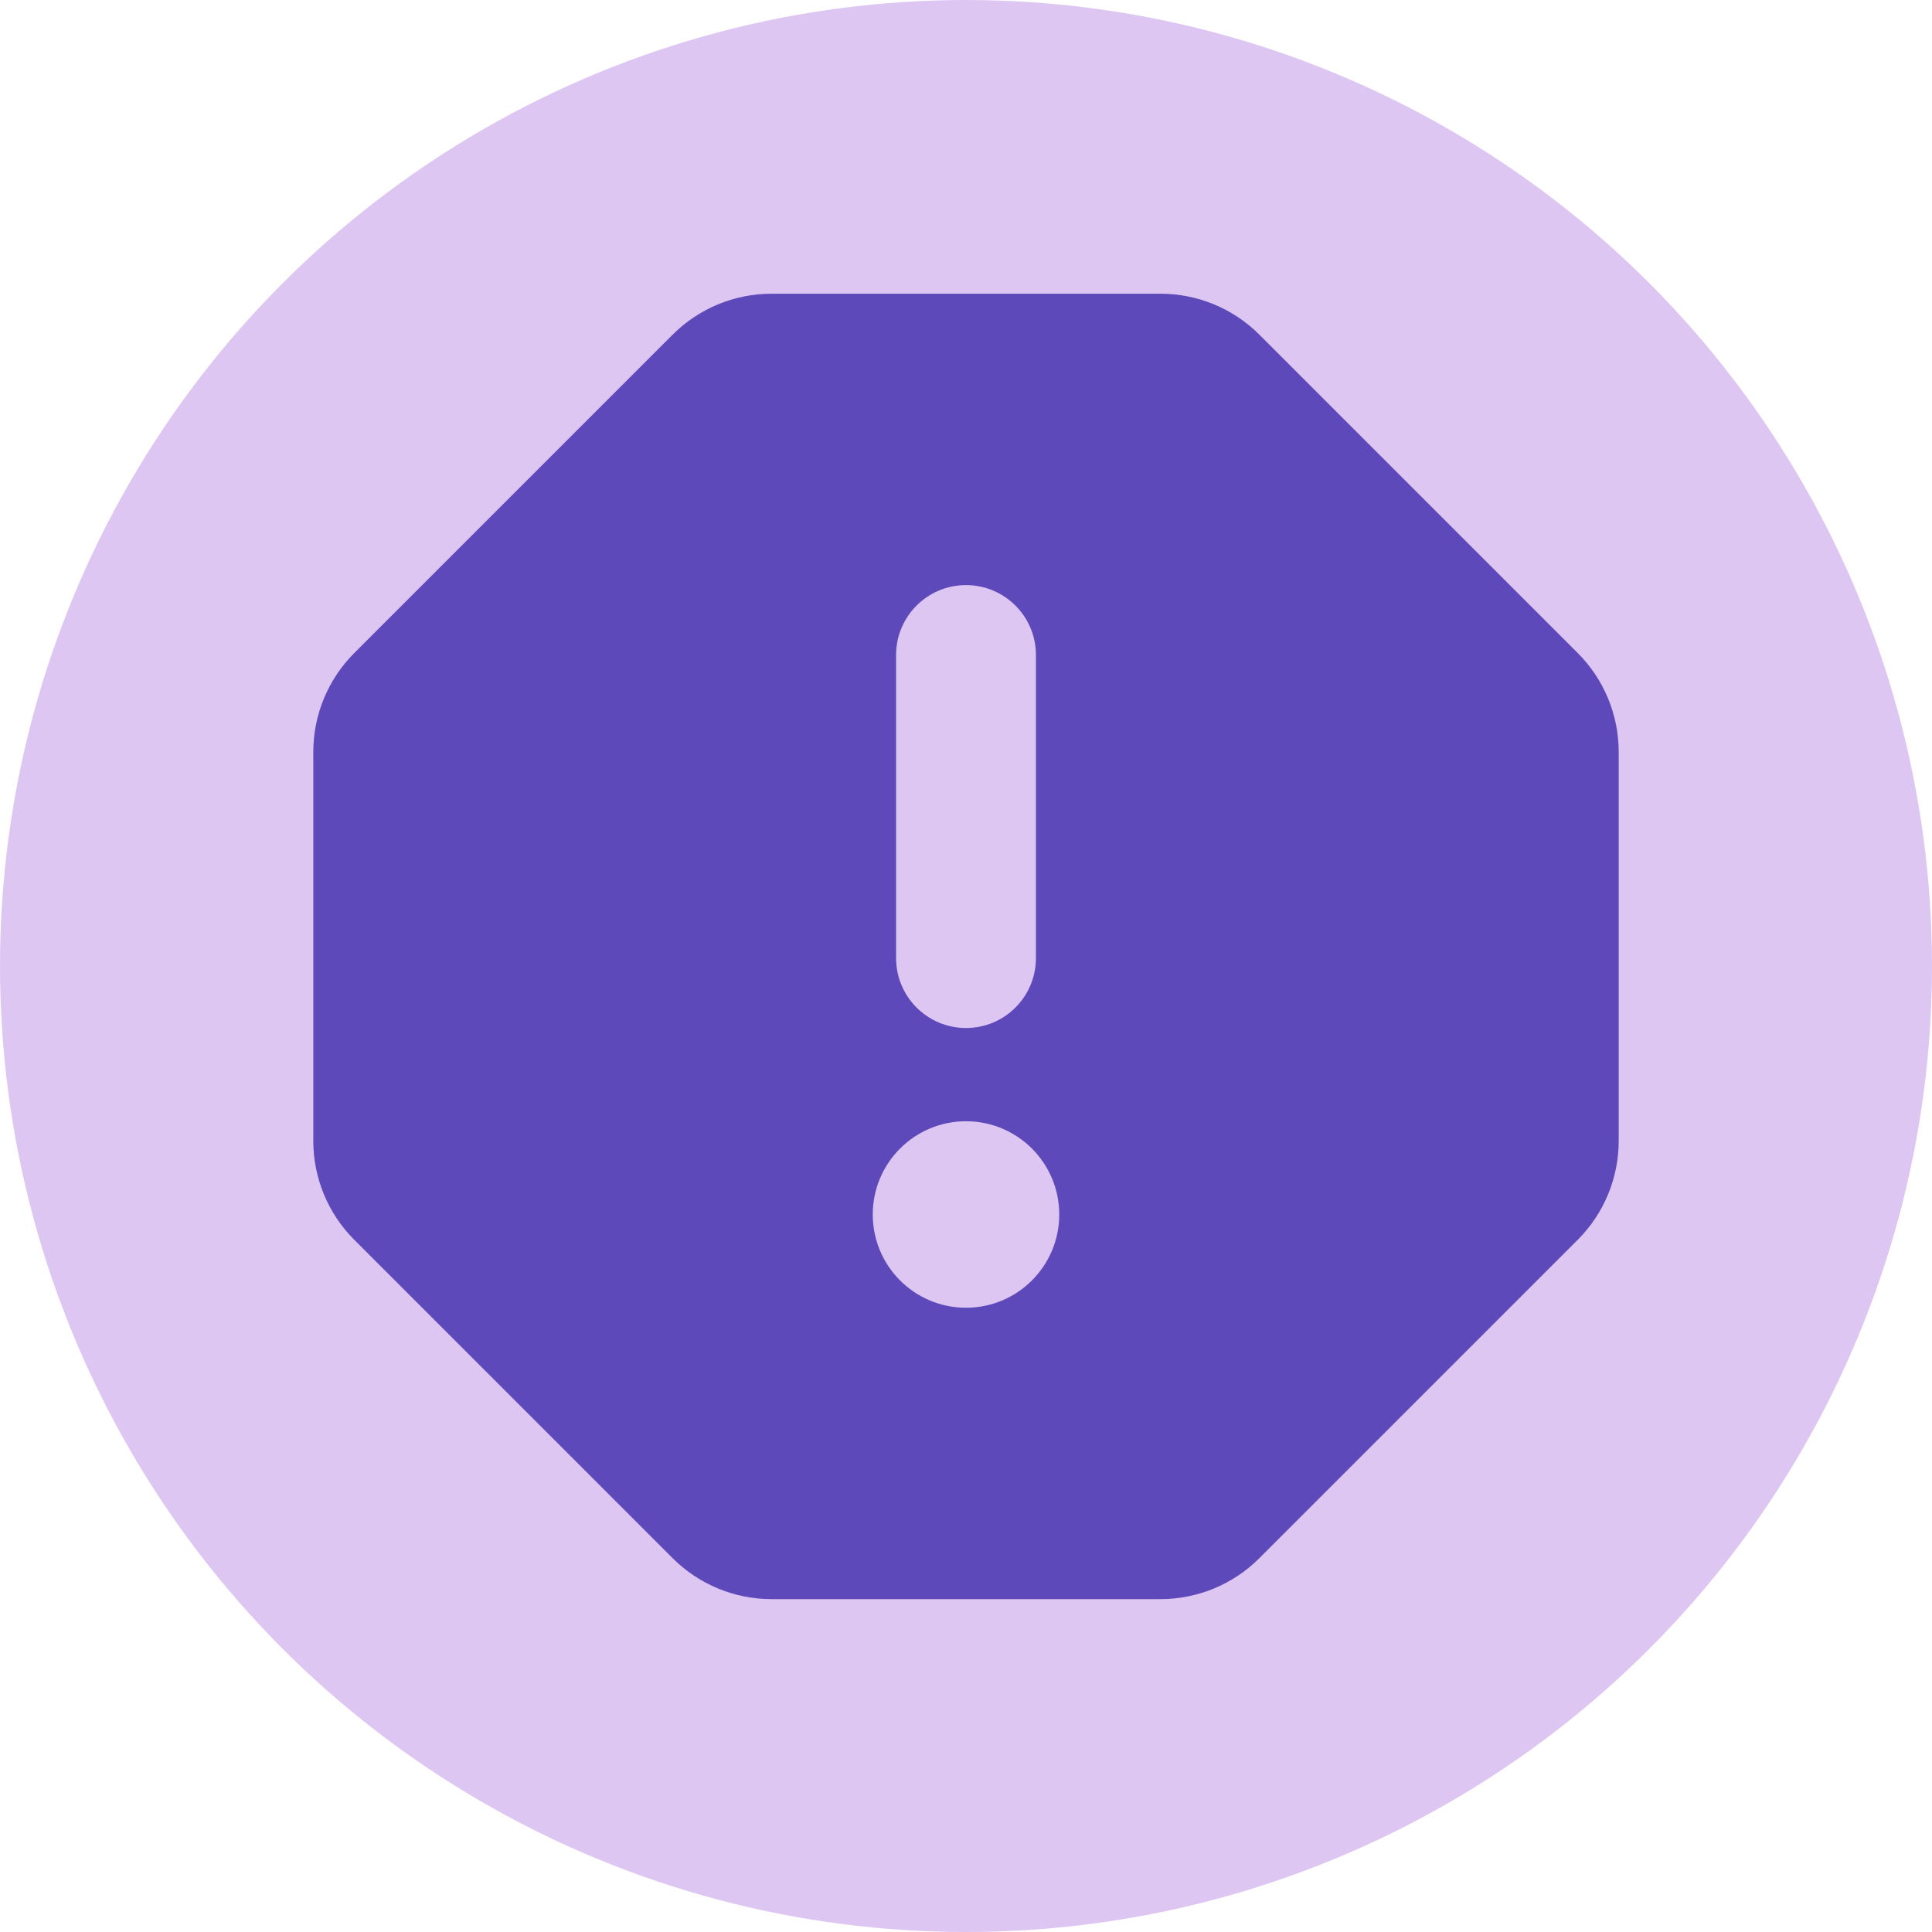
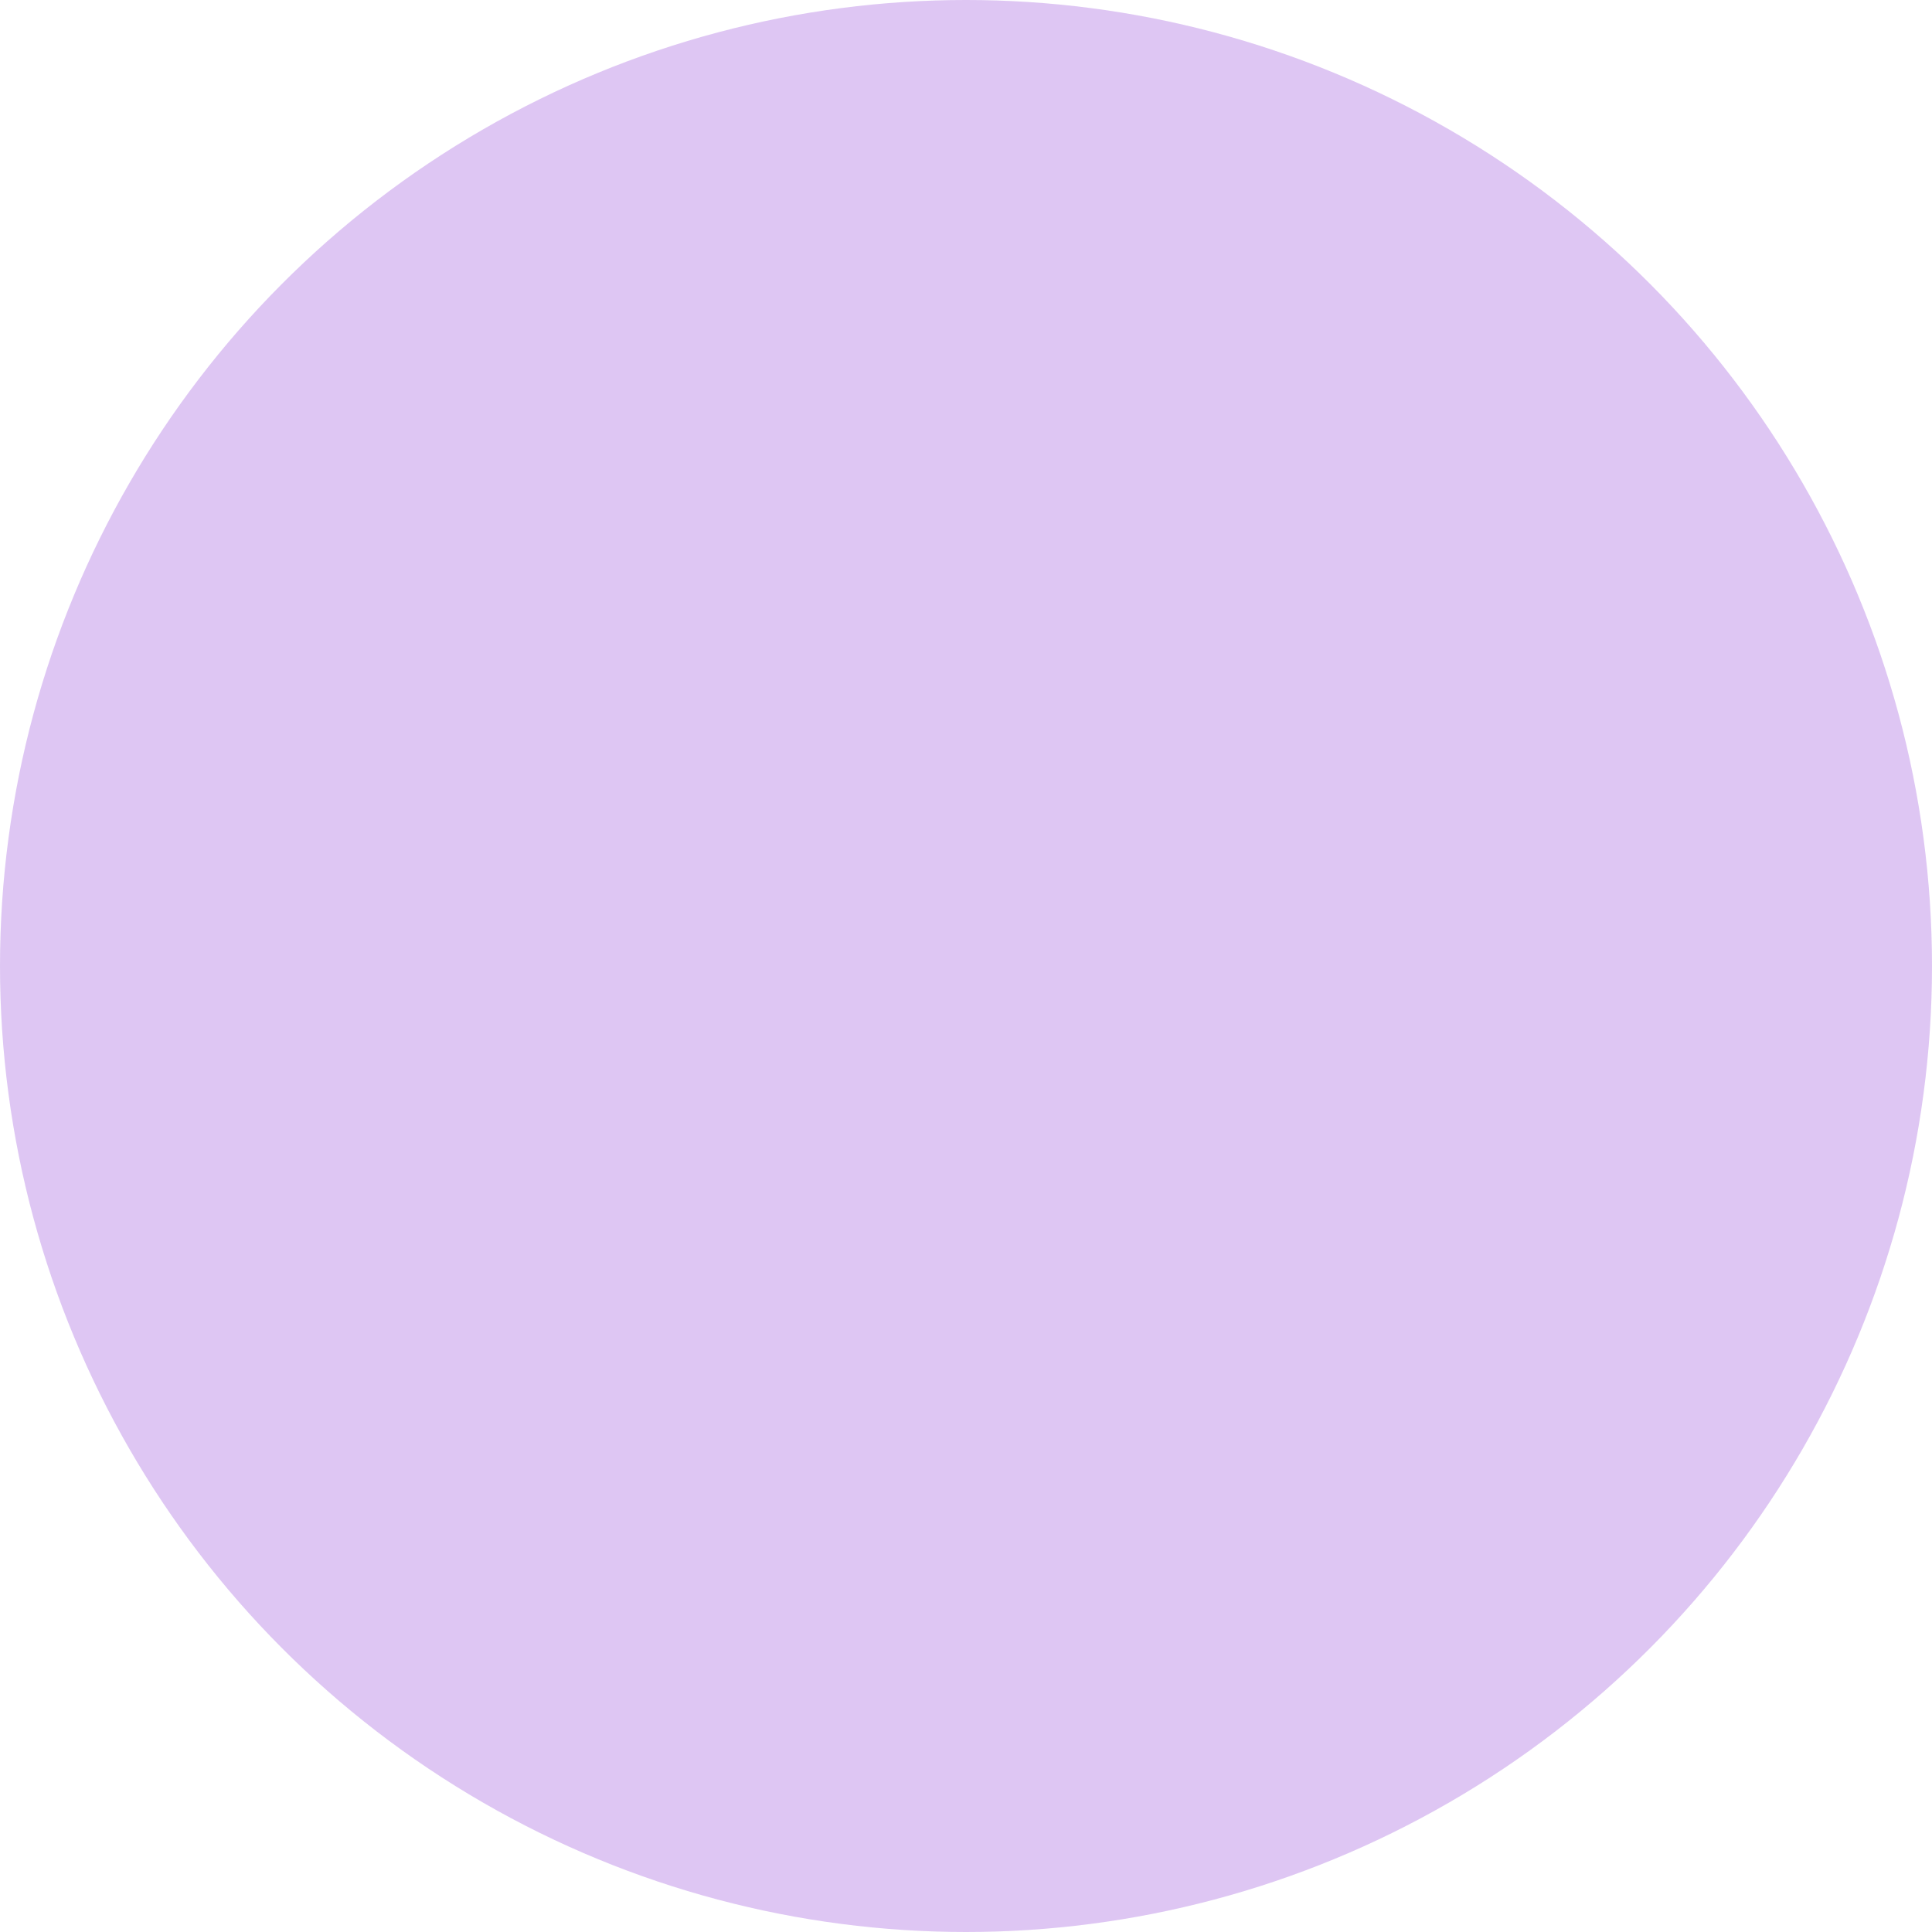
<svg xmlns="http://www.w3.org/2000/svg" width="296" height="296" viewBox="0 0 296 296" fill="none">
  <circle cx="148" cy="148" r="148" fill="#D1AEEE" fill-opacity="0.7" />
-   <path fill-rule="evenodd" clip-rule="evenodd" d="M103.051 51.276C107.069 47.258 112.52 45 118.203 45H177.797C183.48 45 188.931 47.258 192.949 51.276L241.724 100.051C245.743 104.069 248 109.52 248 115.203V174.797C248 180.48 245.743 185.931 241.724 189.949L192.949 238.724C188.931 242.743 183.48 245 177.797 245H118.203C112.52 245 107.069 242.743 103.051 238.724L54.276 189.949C50.258 185.931 48 180.48 48 174.797V115.203C48 109.52 50.258 104.069 54.276 100.051L103.051 51.276ZM148 89.643C153.917 89.643 158.714 94.44 158.714 100.357V146.786C158.714 152.703 153.917 157.5 148 157.5C142.083 157.5 137.286 152.703 137.286 146.786V100.357C137.286 94.44 142.083 89.643 148 89.643ZM162.286 186.071C162.286 193.961 155.89 200.357 148 200.357C140.11 200.357 133.714 193.961 133.714 186.071C133.714 178.182 140.11 171.786 148 171.786C155.89 171.786 162.286 178.182 162.286 186.071Z" fill="#5E49BB" />
</svg>